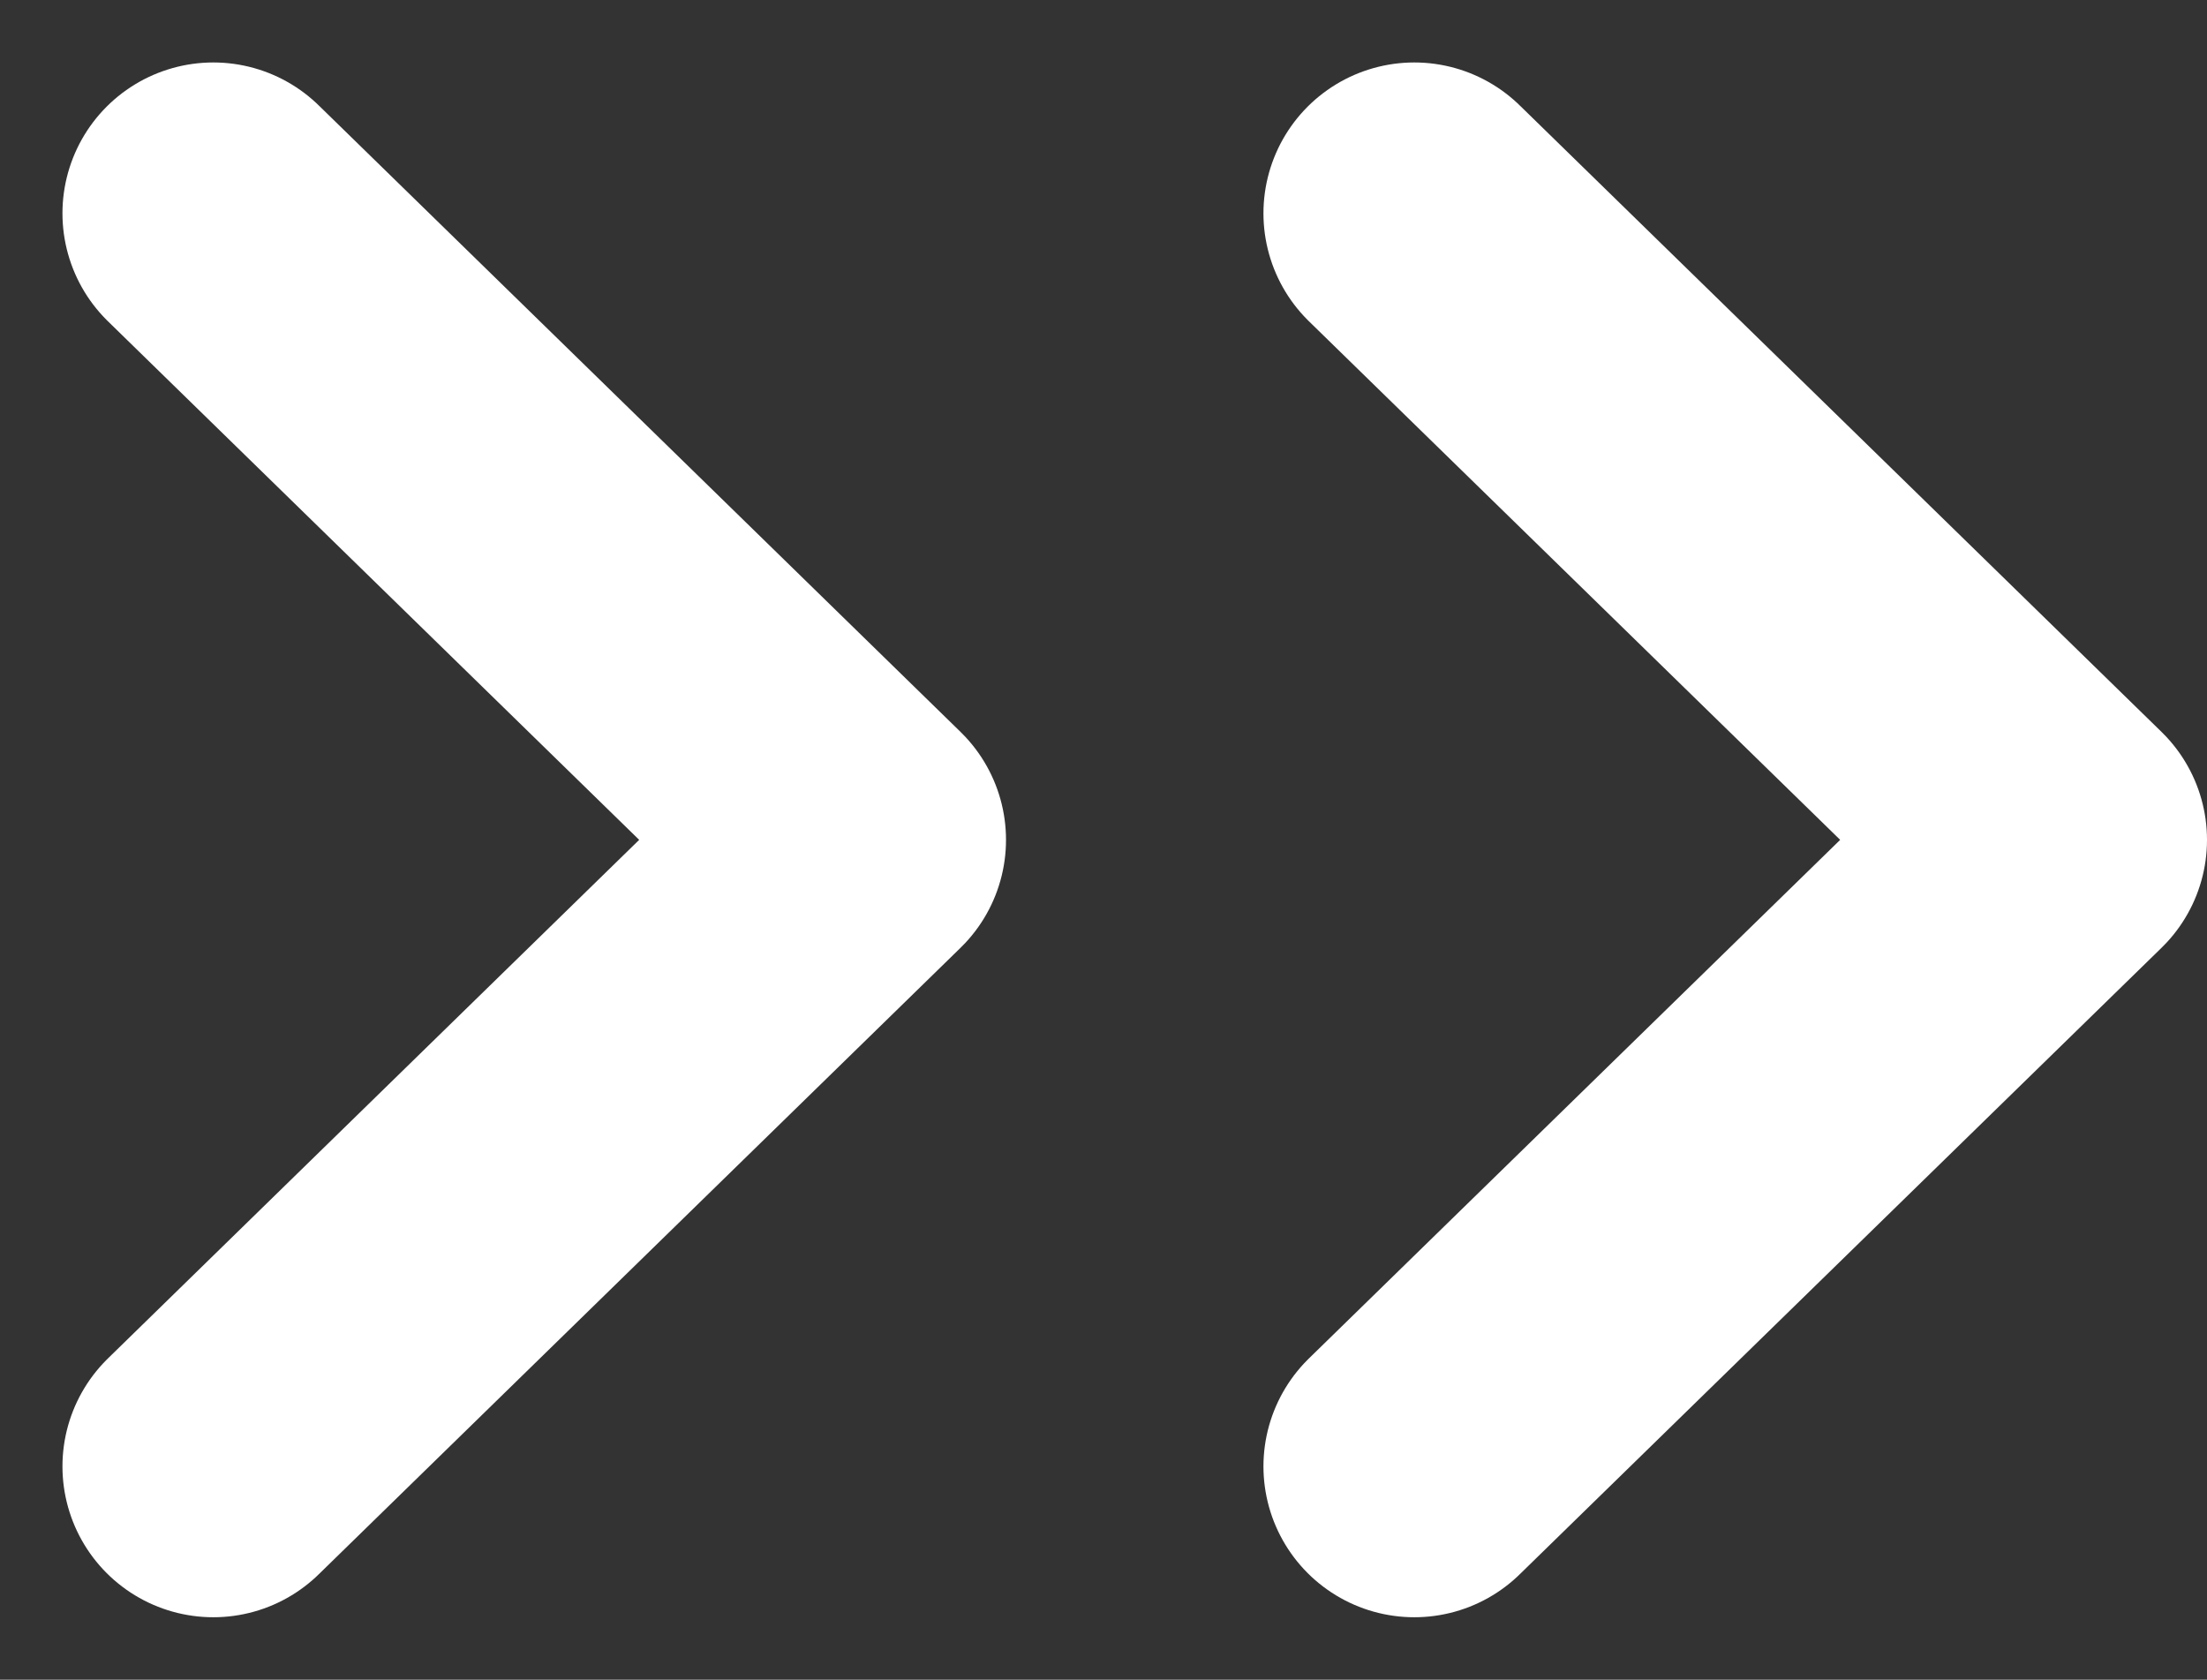
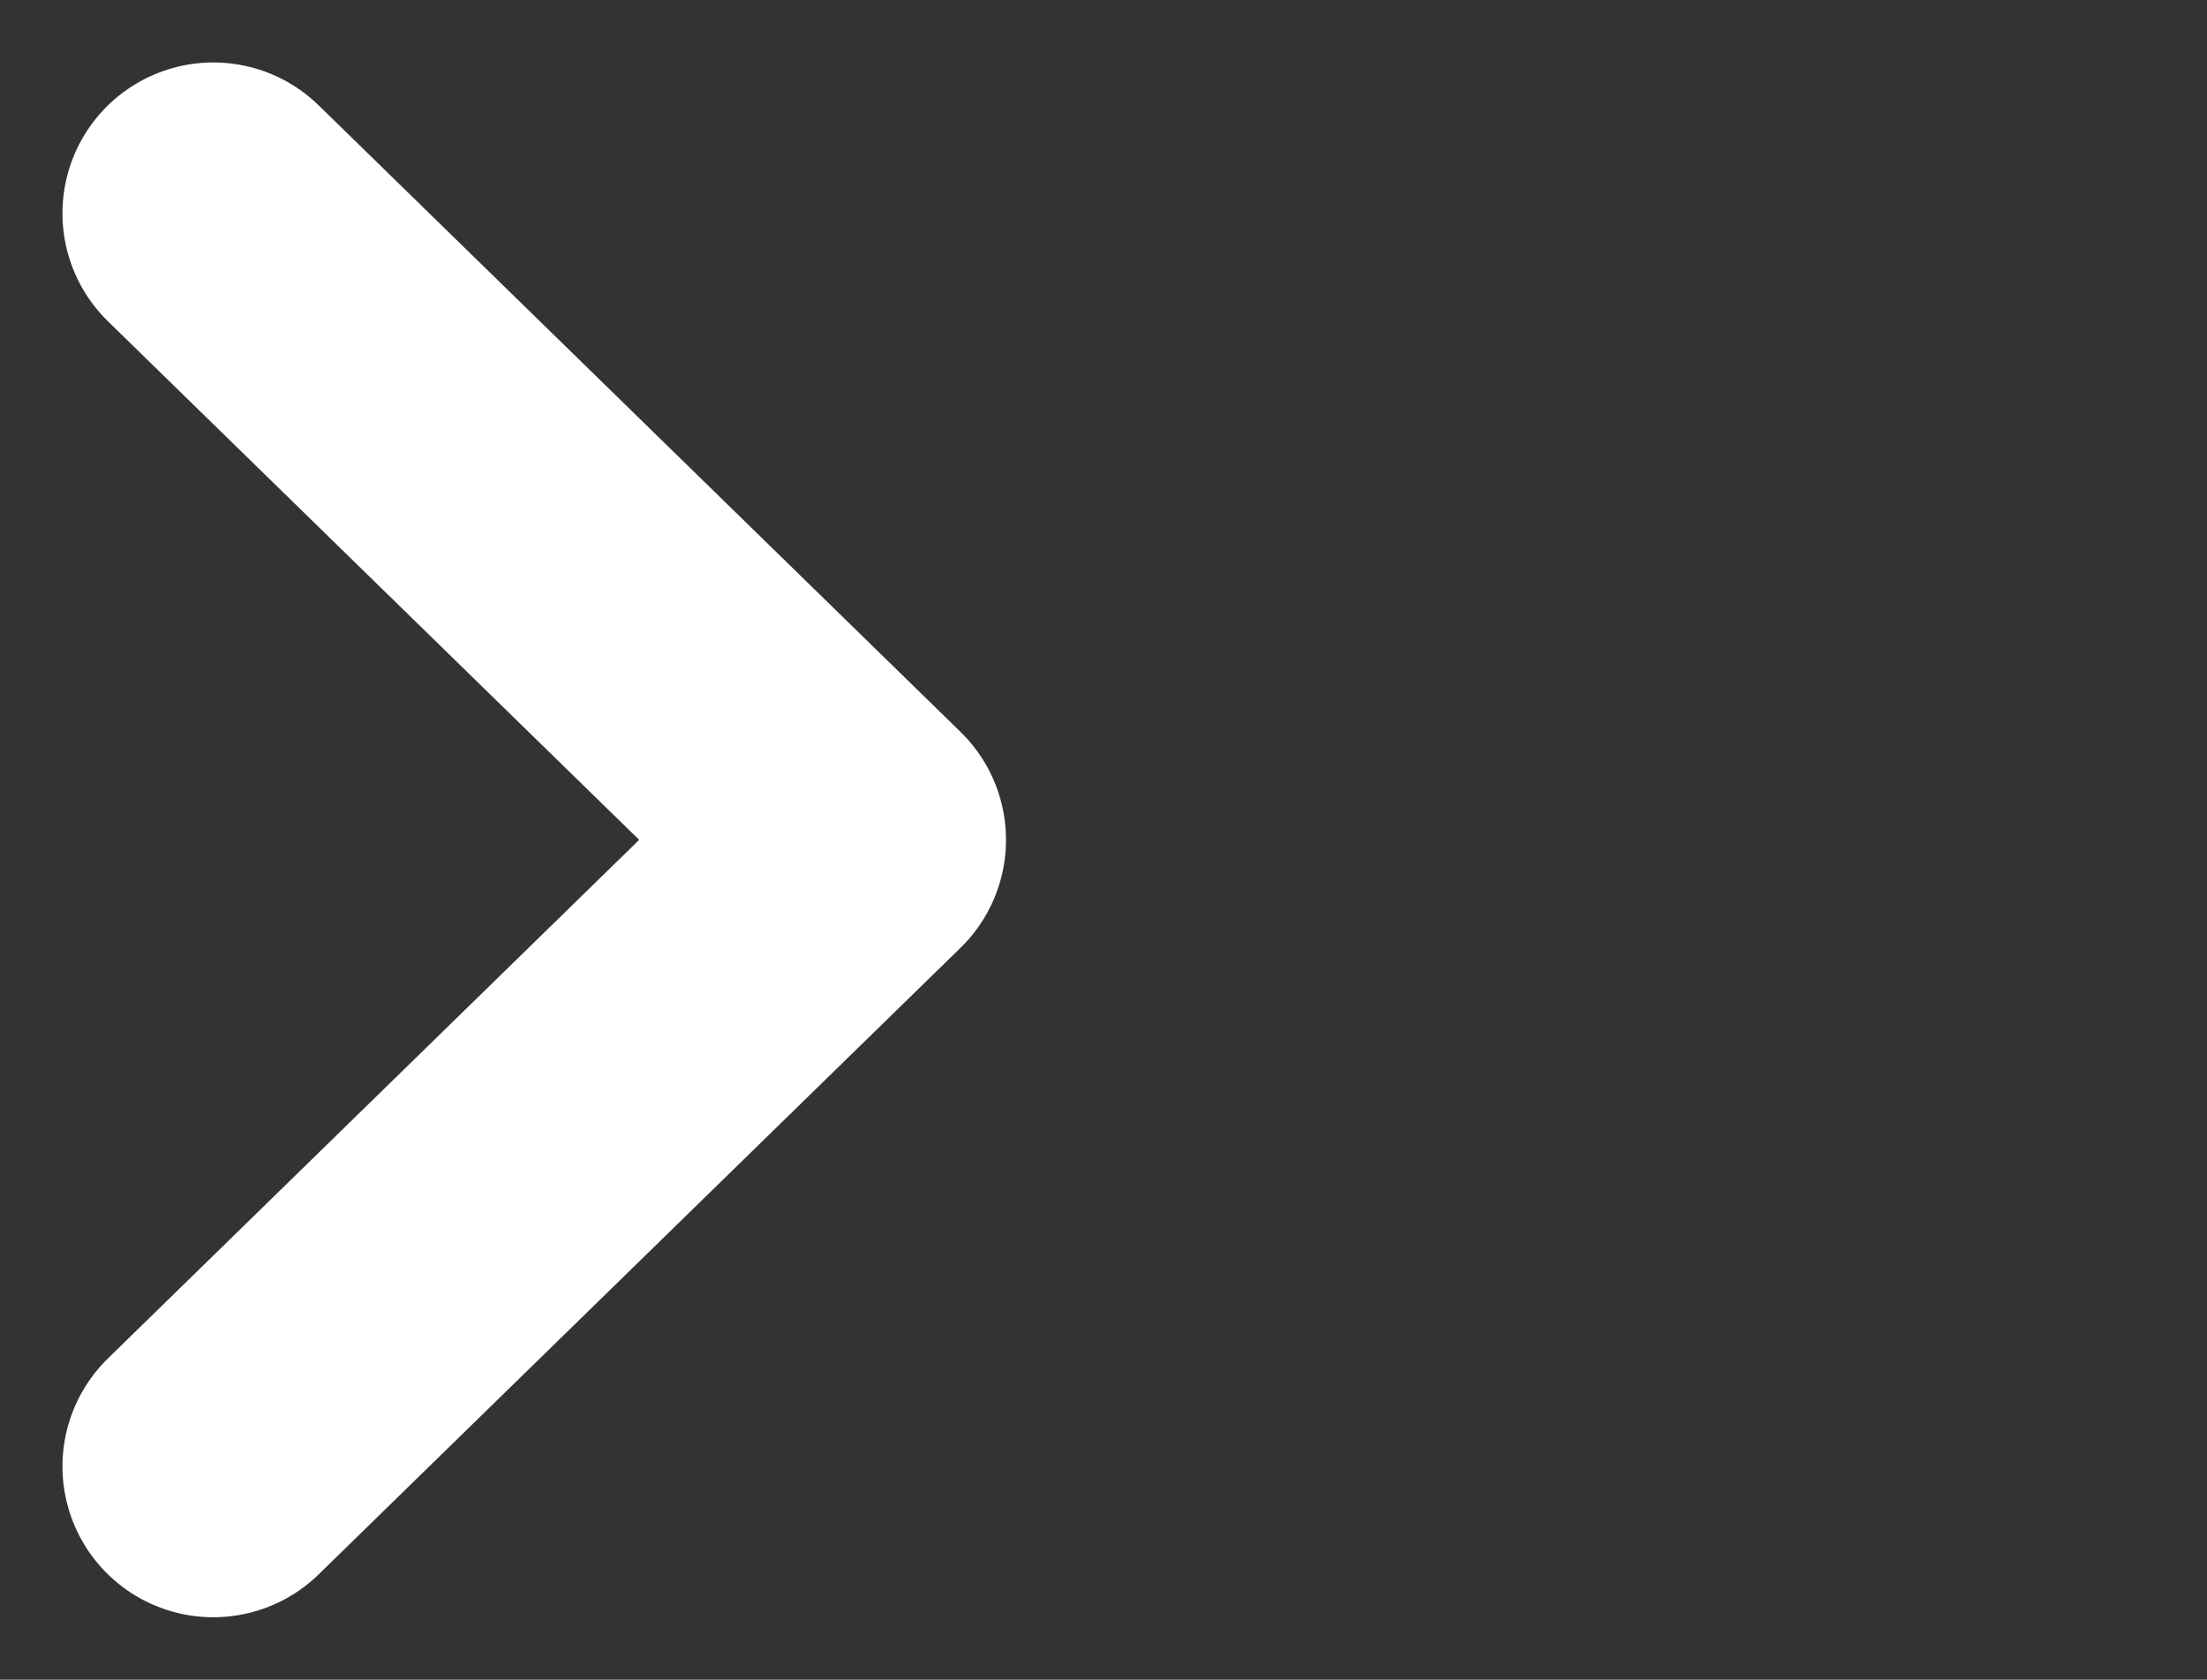
<svg xmlns="http://www.w3.org/2000/svg" height="22.268" viewBox="0 0 29.259 22.268" width="29.259">
  <rect x="0" y="0" width="29.259" height="22.268" fill="#333333" stroke="none" />
  <g fill="none" stroke="#fff" stroke-linecap="round" stroke-linejoin="round" stroke-width="4">
    <path d="m0 8.509 8.306-8.509 8.306 8.509" transform="matrix(0 1 -1 0 11.337 2.828)" />
-     <path d="m0 8.509 8.306-8.509 8.306 8.509" transform="matrix(0 1 -1 0 27.259 2.828)" />
  </g>
</svg>